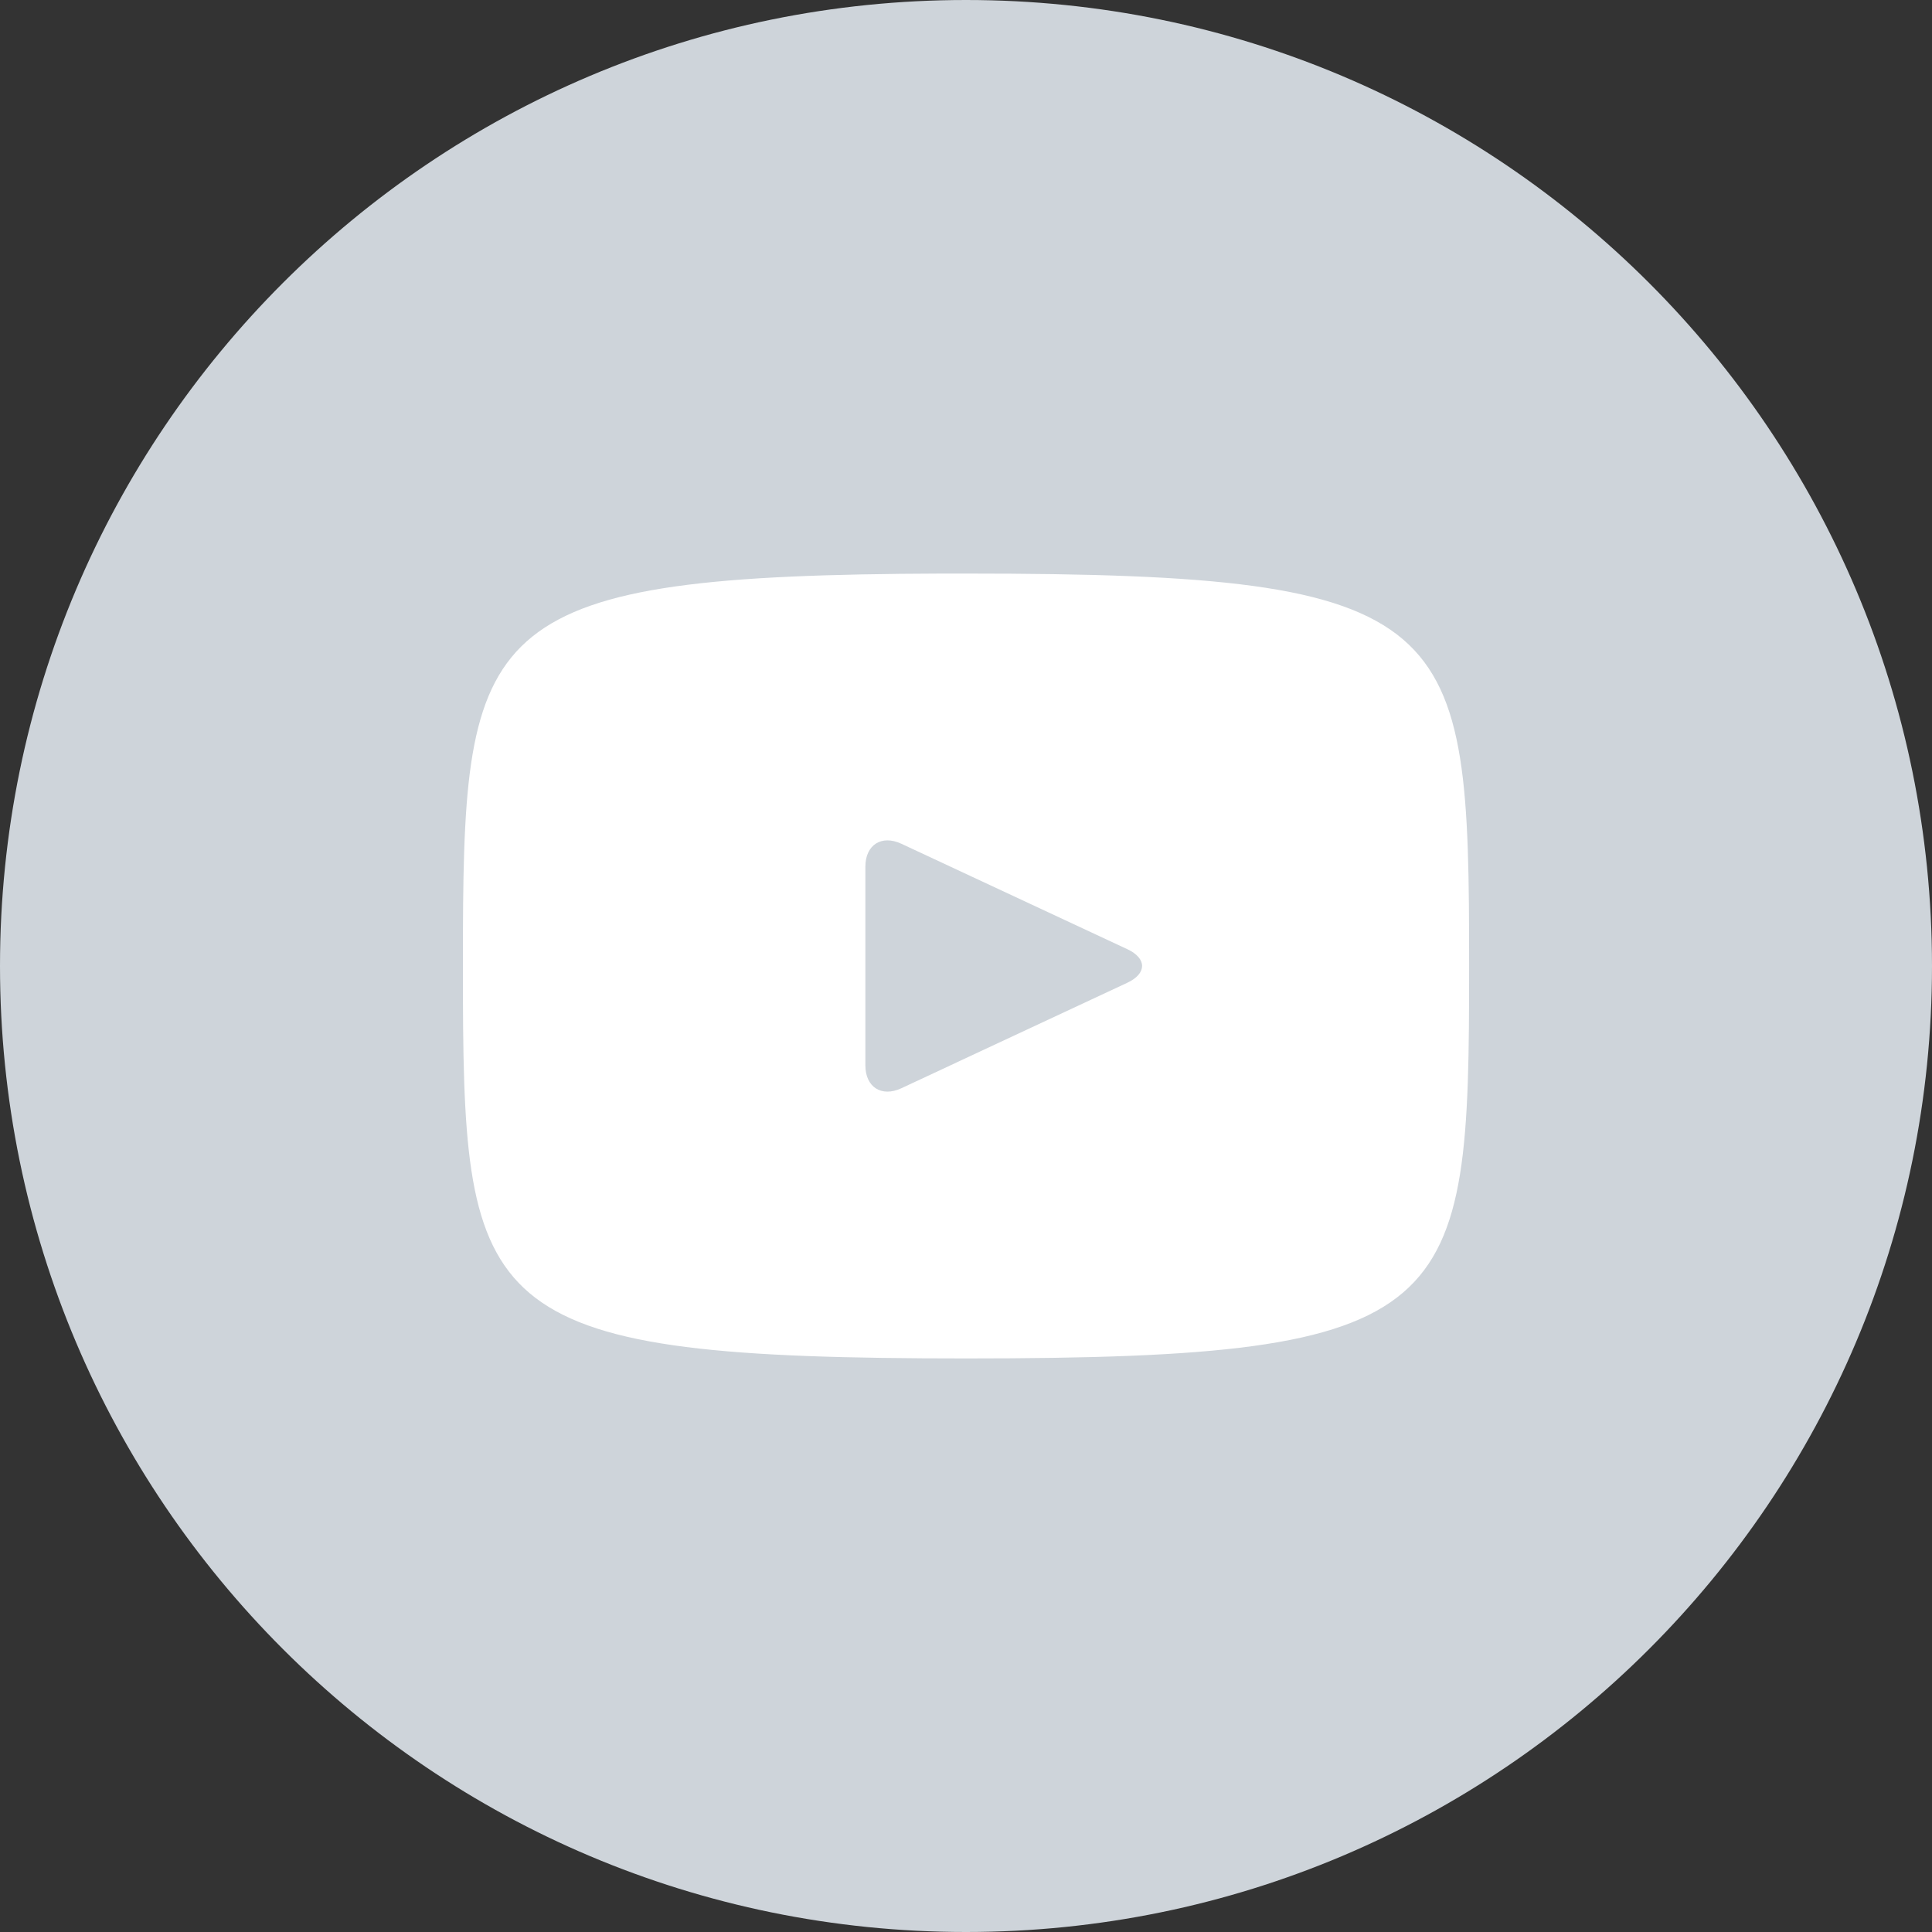
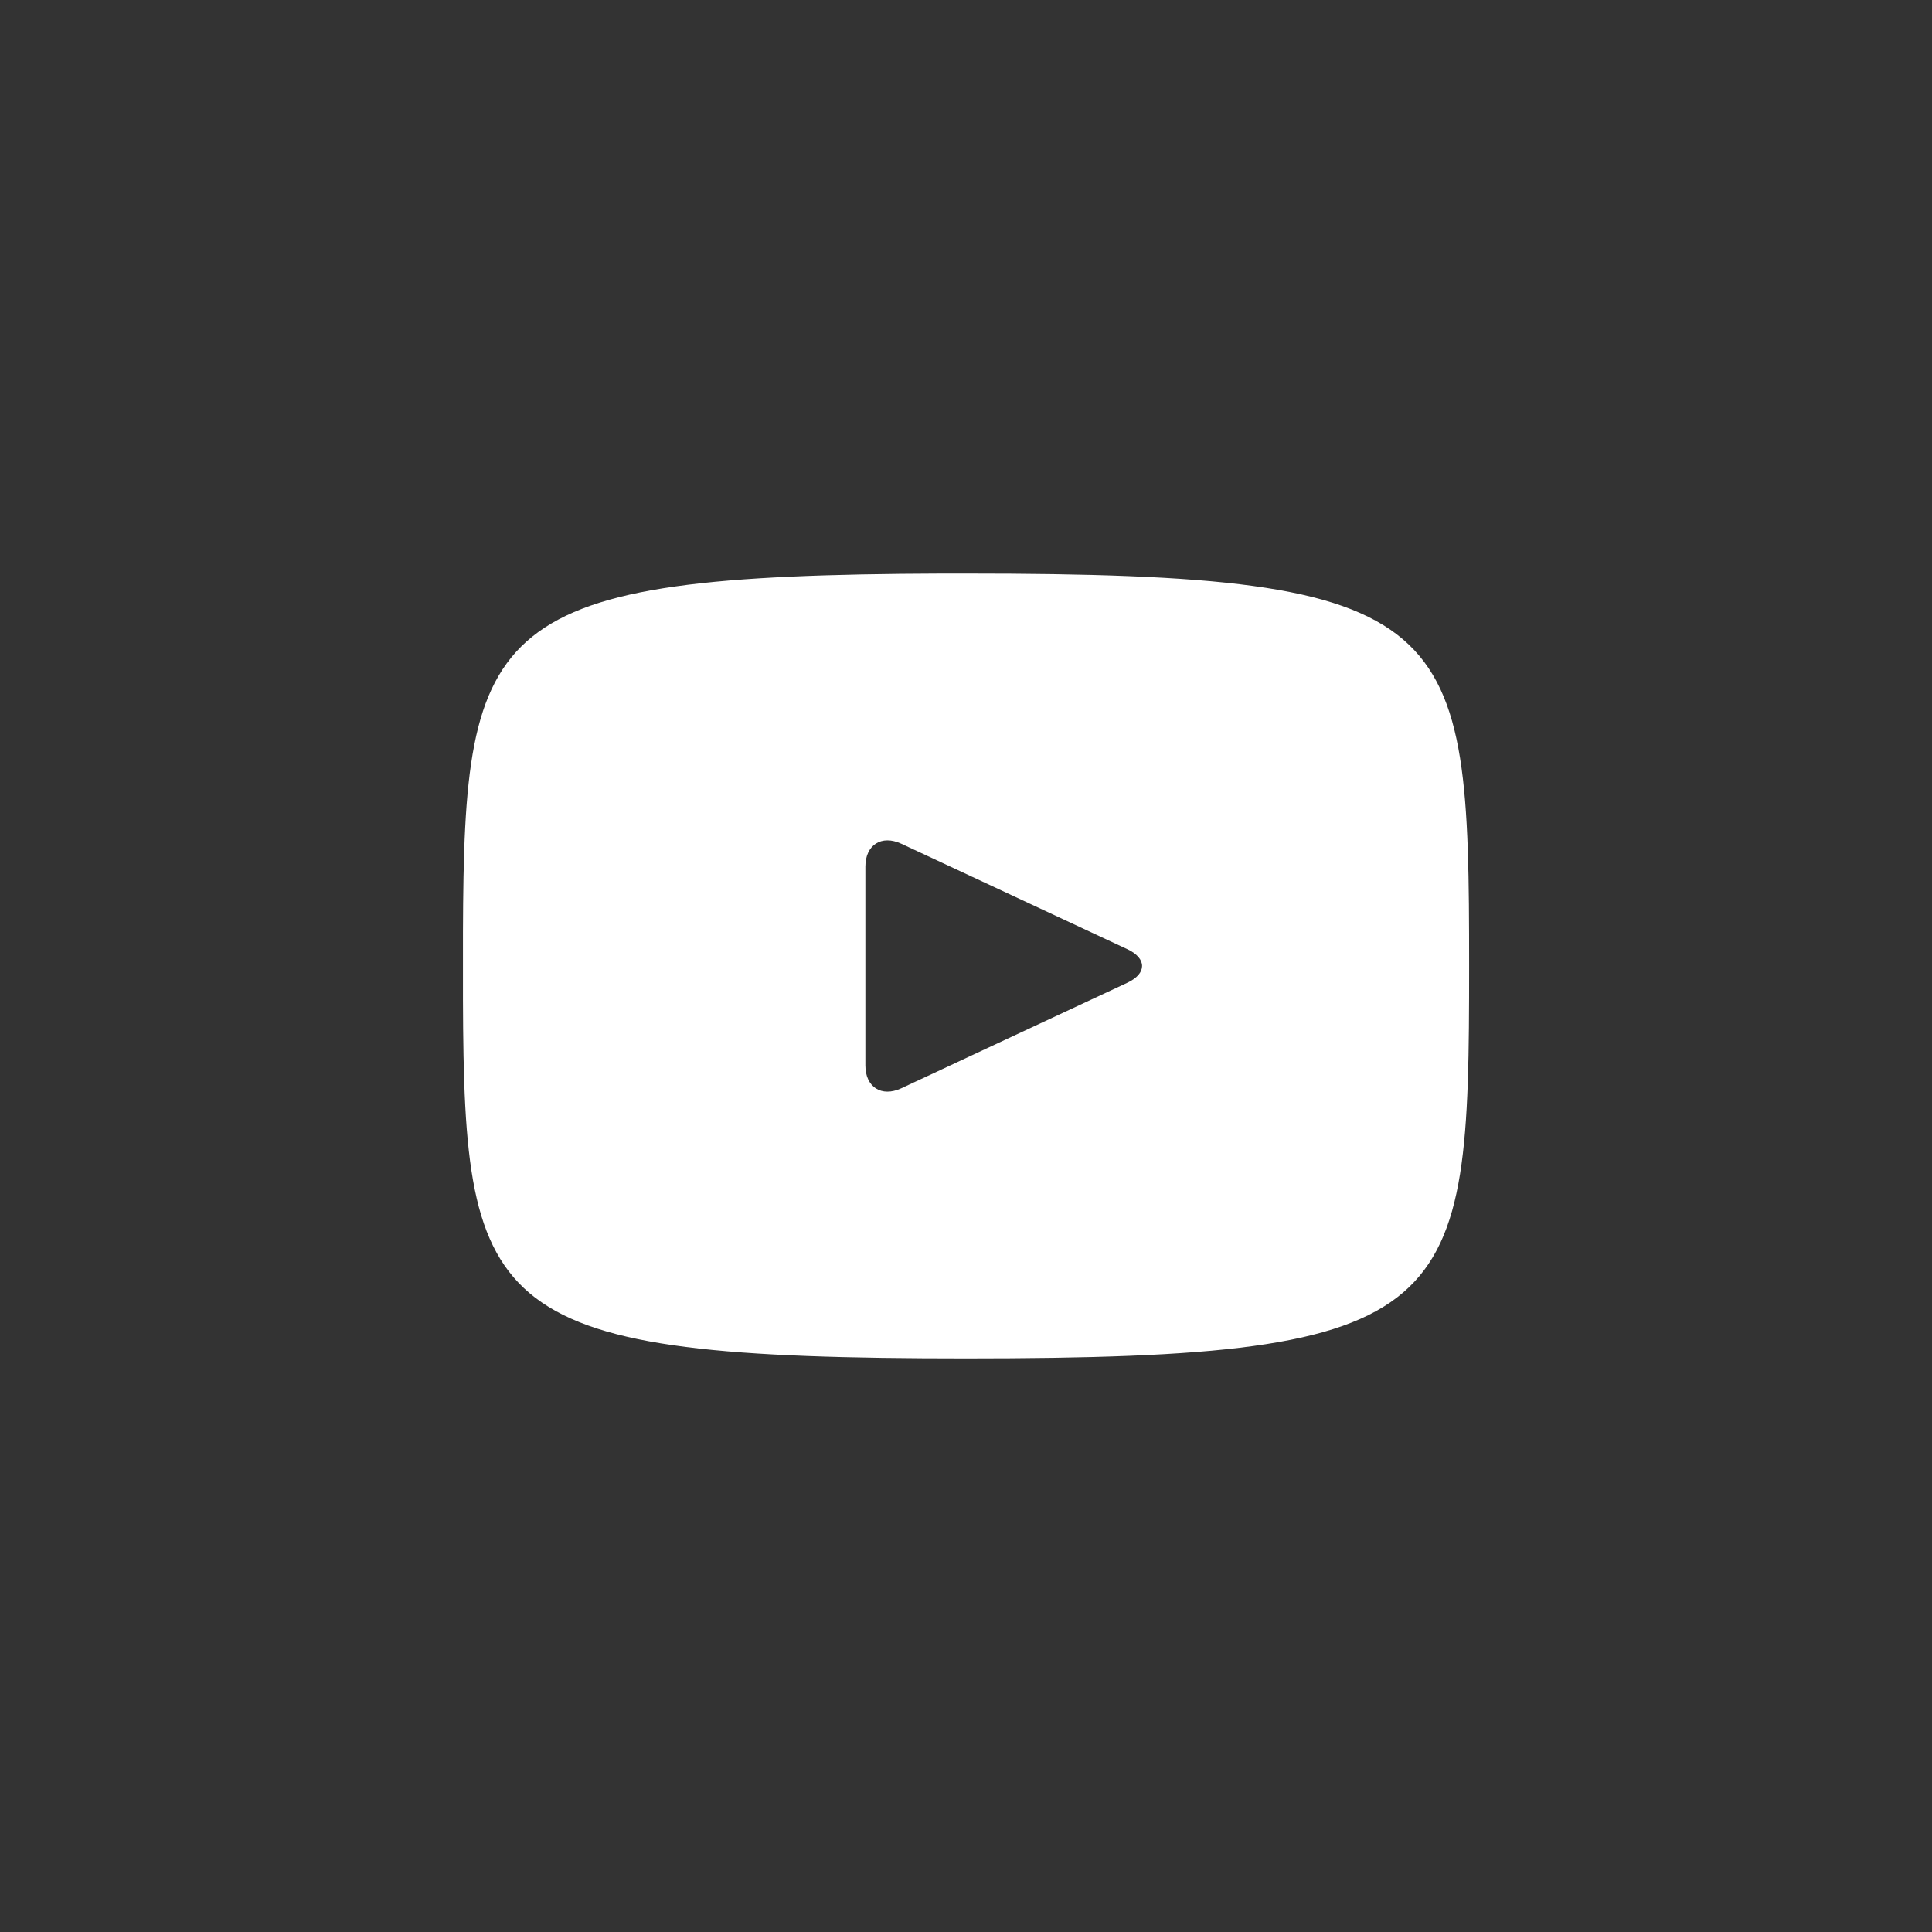
<svg xmlns="http://www.w3.org/2000/svg" width="24px" height="24px" viewBox="0 0 24 24" version="1.1">
  <rect x="0" y="0" width="24" height="24" fill="#333333" stroke="none" />
  <title>icon-soc-yt</title>
  <g id="Assets" stroke="none" stroke-width="1" fill="none" fill-rule="evenodd">
    <g id="Artboard" transform="translate(-206, -141)">
      <g id="icon-soc-yt" transform="translate(206, 141)">
-         <path d="M12,0 C5.372,0 0,5.372 0,12 C0,18.628 5.372,24 12,24 C18.628,24 24,18.628 24,12 C24,5.372 18.628,0 12,0 Z" id="bg" fill="#CED4DA" />
        <path d="M18.25,12 C18.25,16.321 18.142,16.875 12,16.875 C6.062,16.875 5.764,16.358 5.751,12.42 L5.751,11.58 C5.764,7.71 6.052,7.144 11.698,7.125 L12,7.125 C18.142,7.125 18.25,7.679 18.25,12 Z M10.75,10.766 L10.75,13.234 C10.75,13.505 10.951,13.633 11.196,13.519 L14.002,12.209 C14.249,12.094 14.249,11.906 14.004,11.791 L11.196,10.481 C10.951,10.367 10.75,10.495 10.75,10.766 Z" id="icon" fill="#FFFFFF" />
      </g>
    </g>
  </g>
</svg>